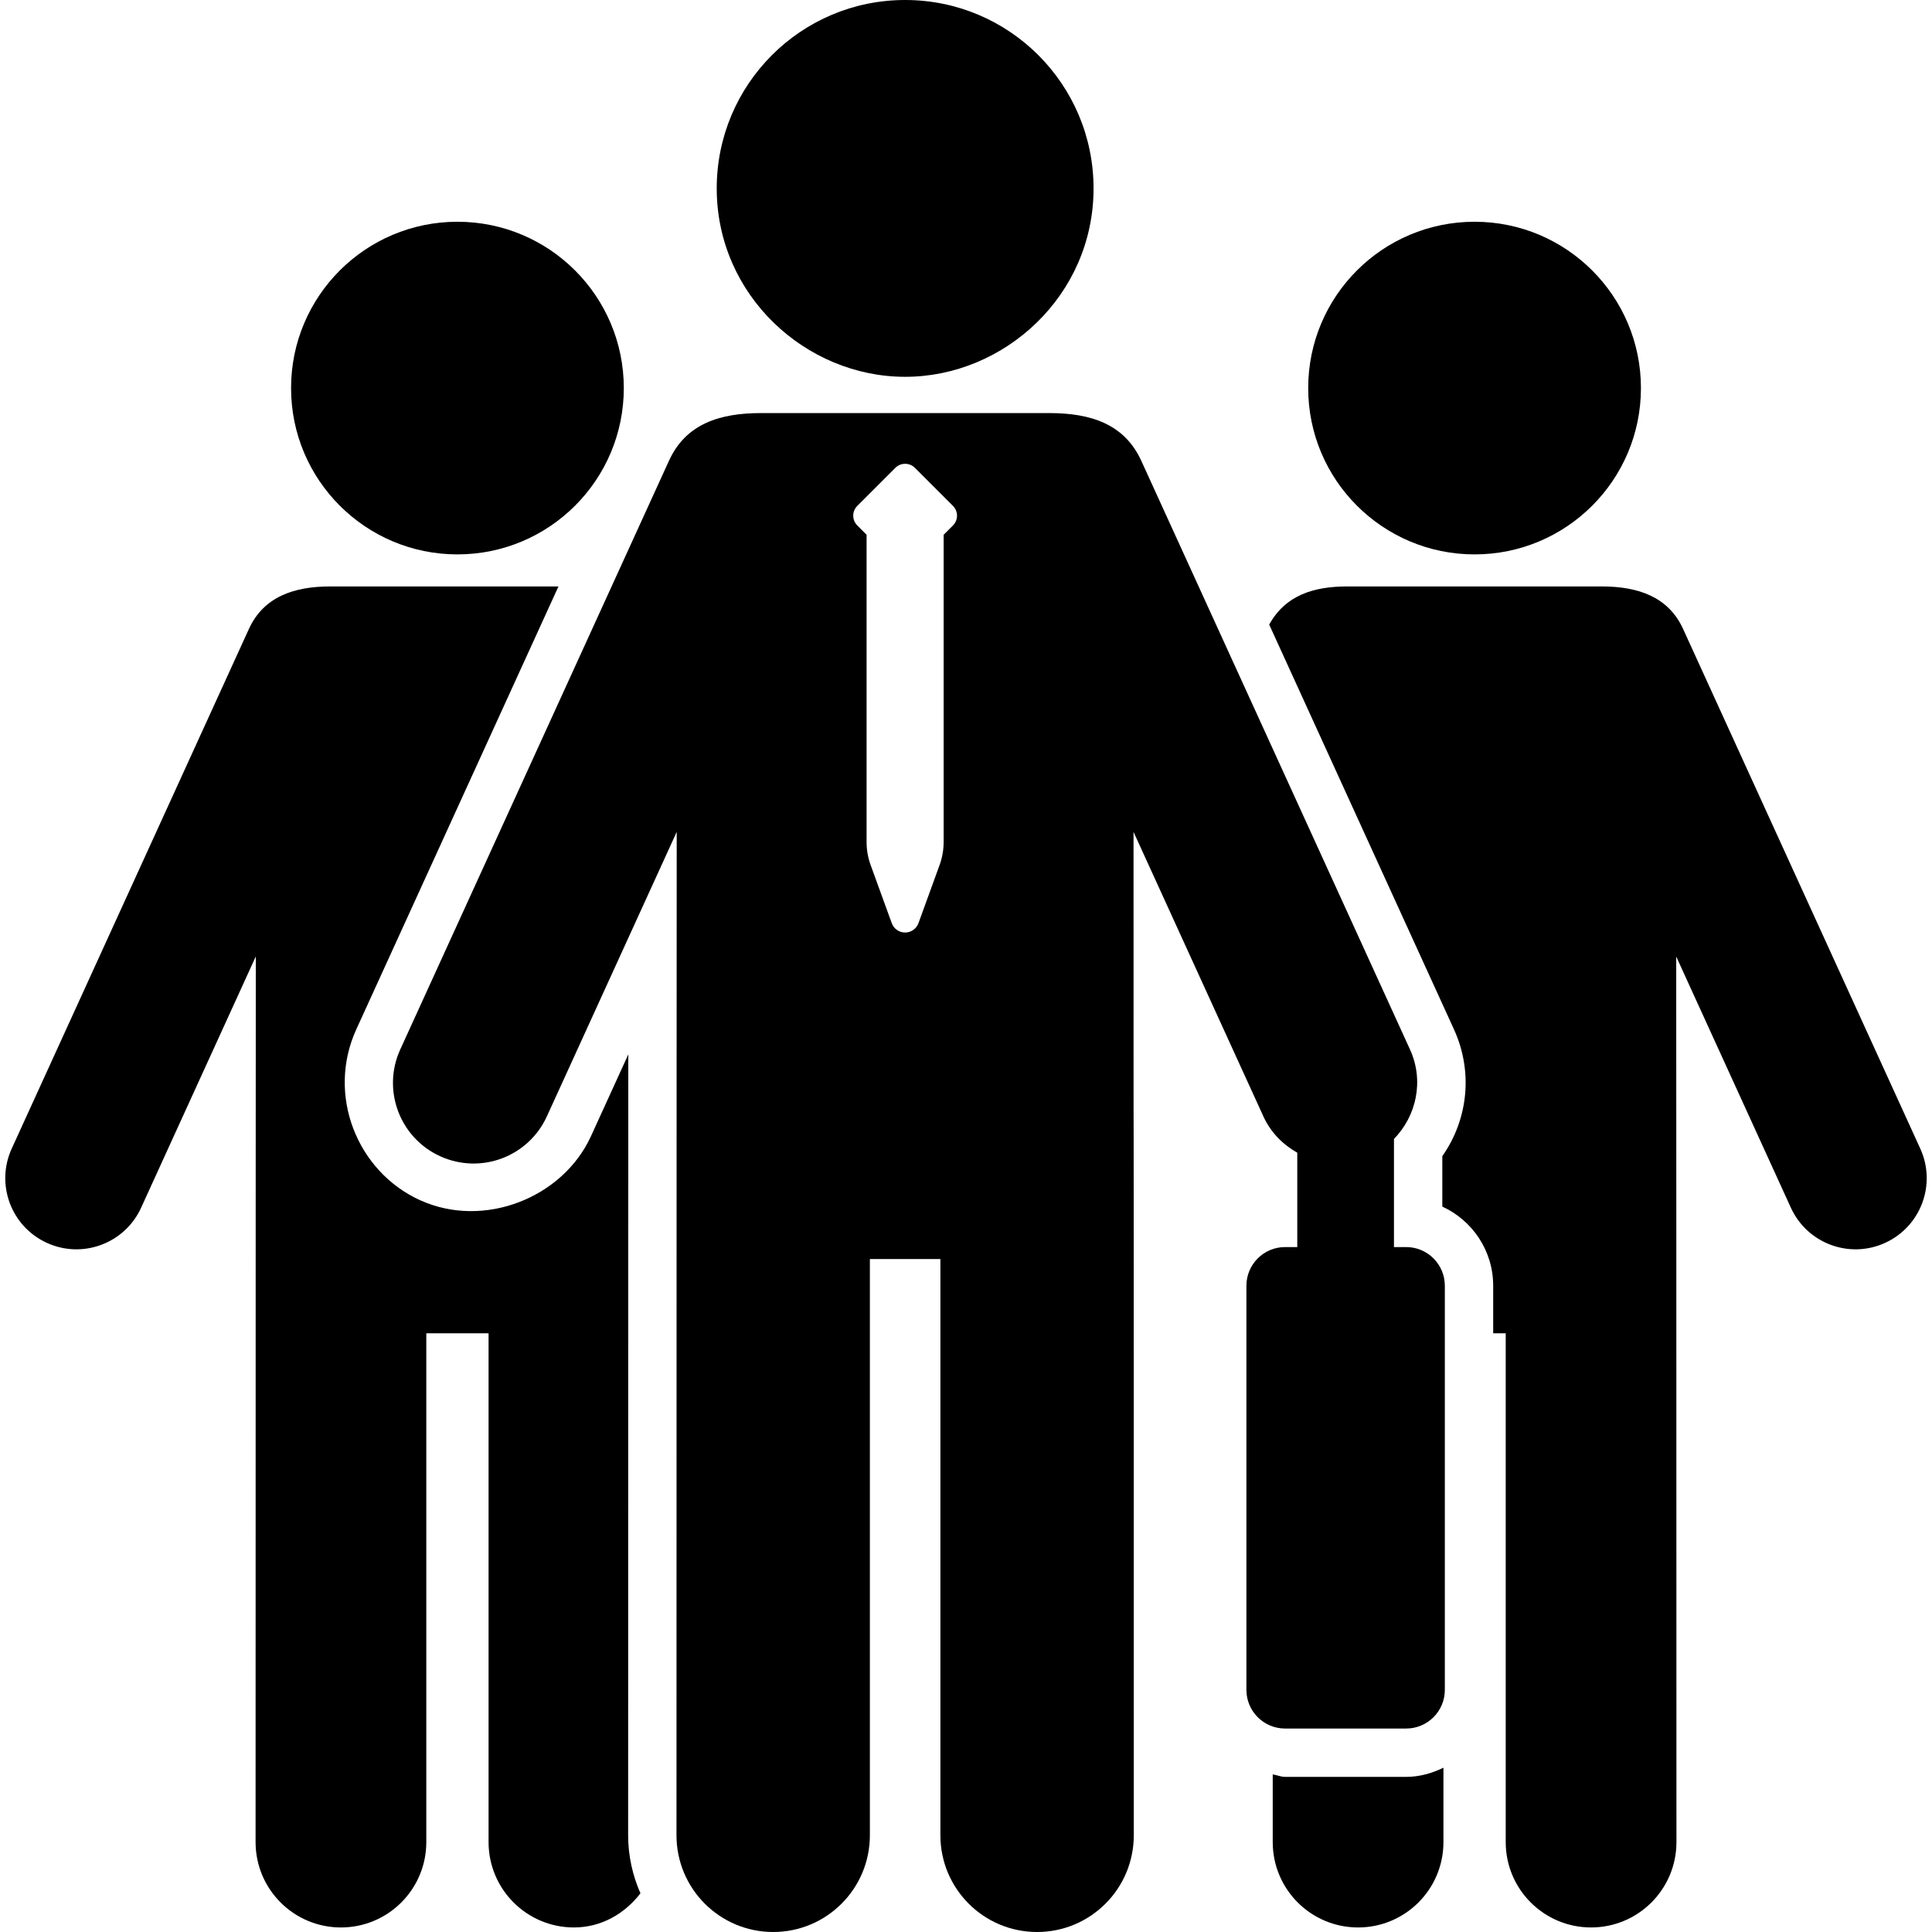
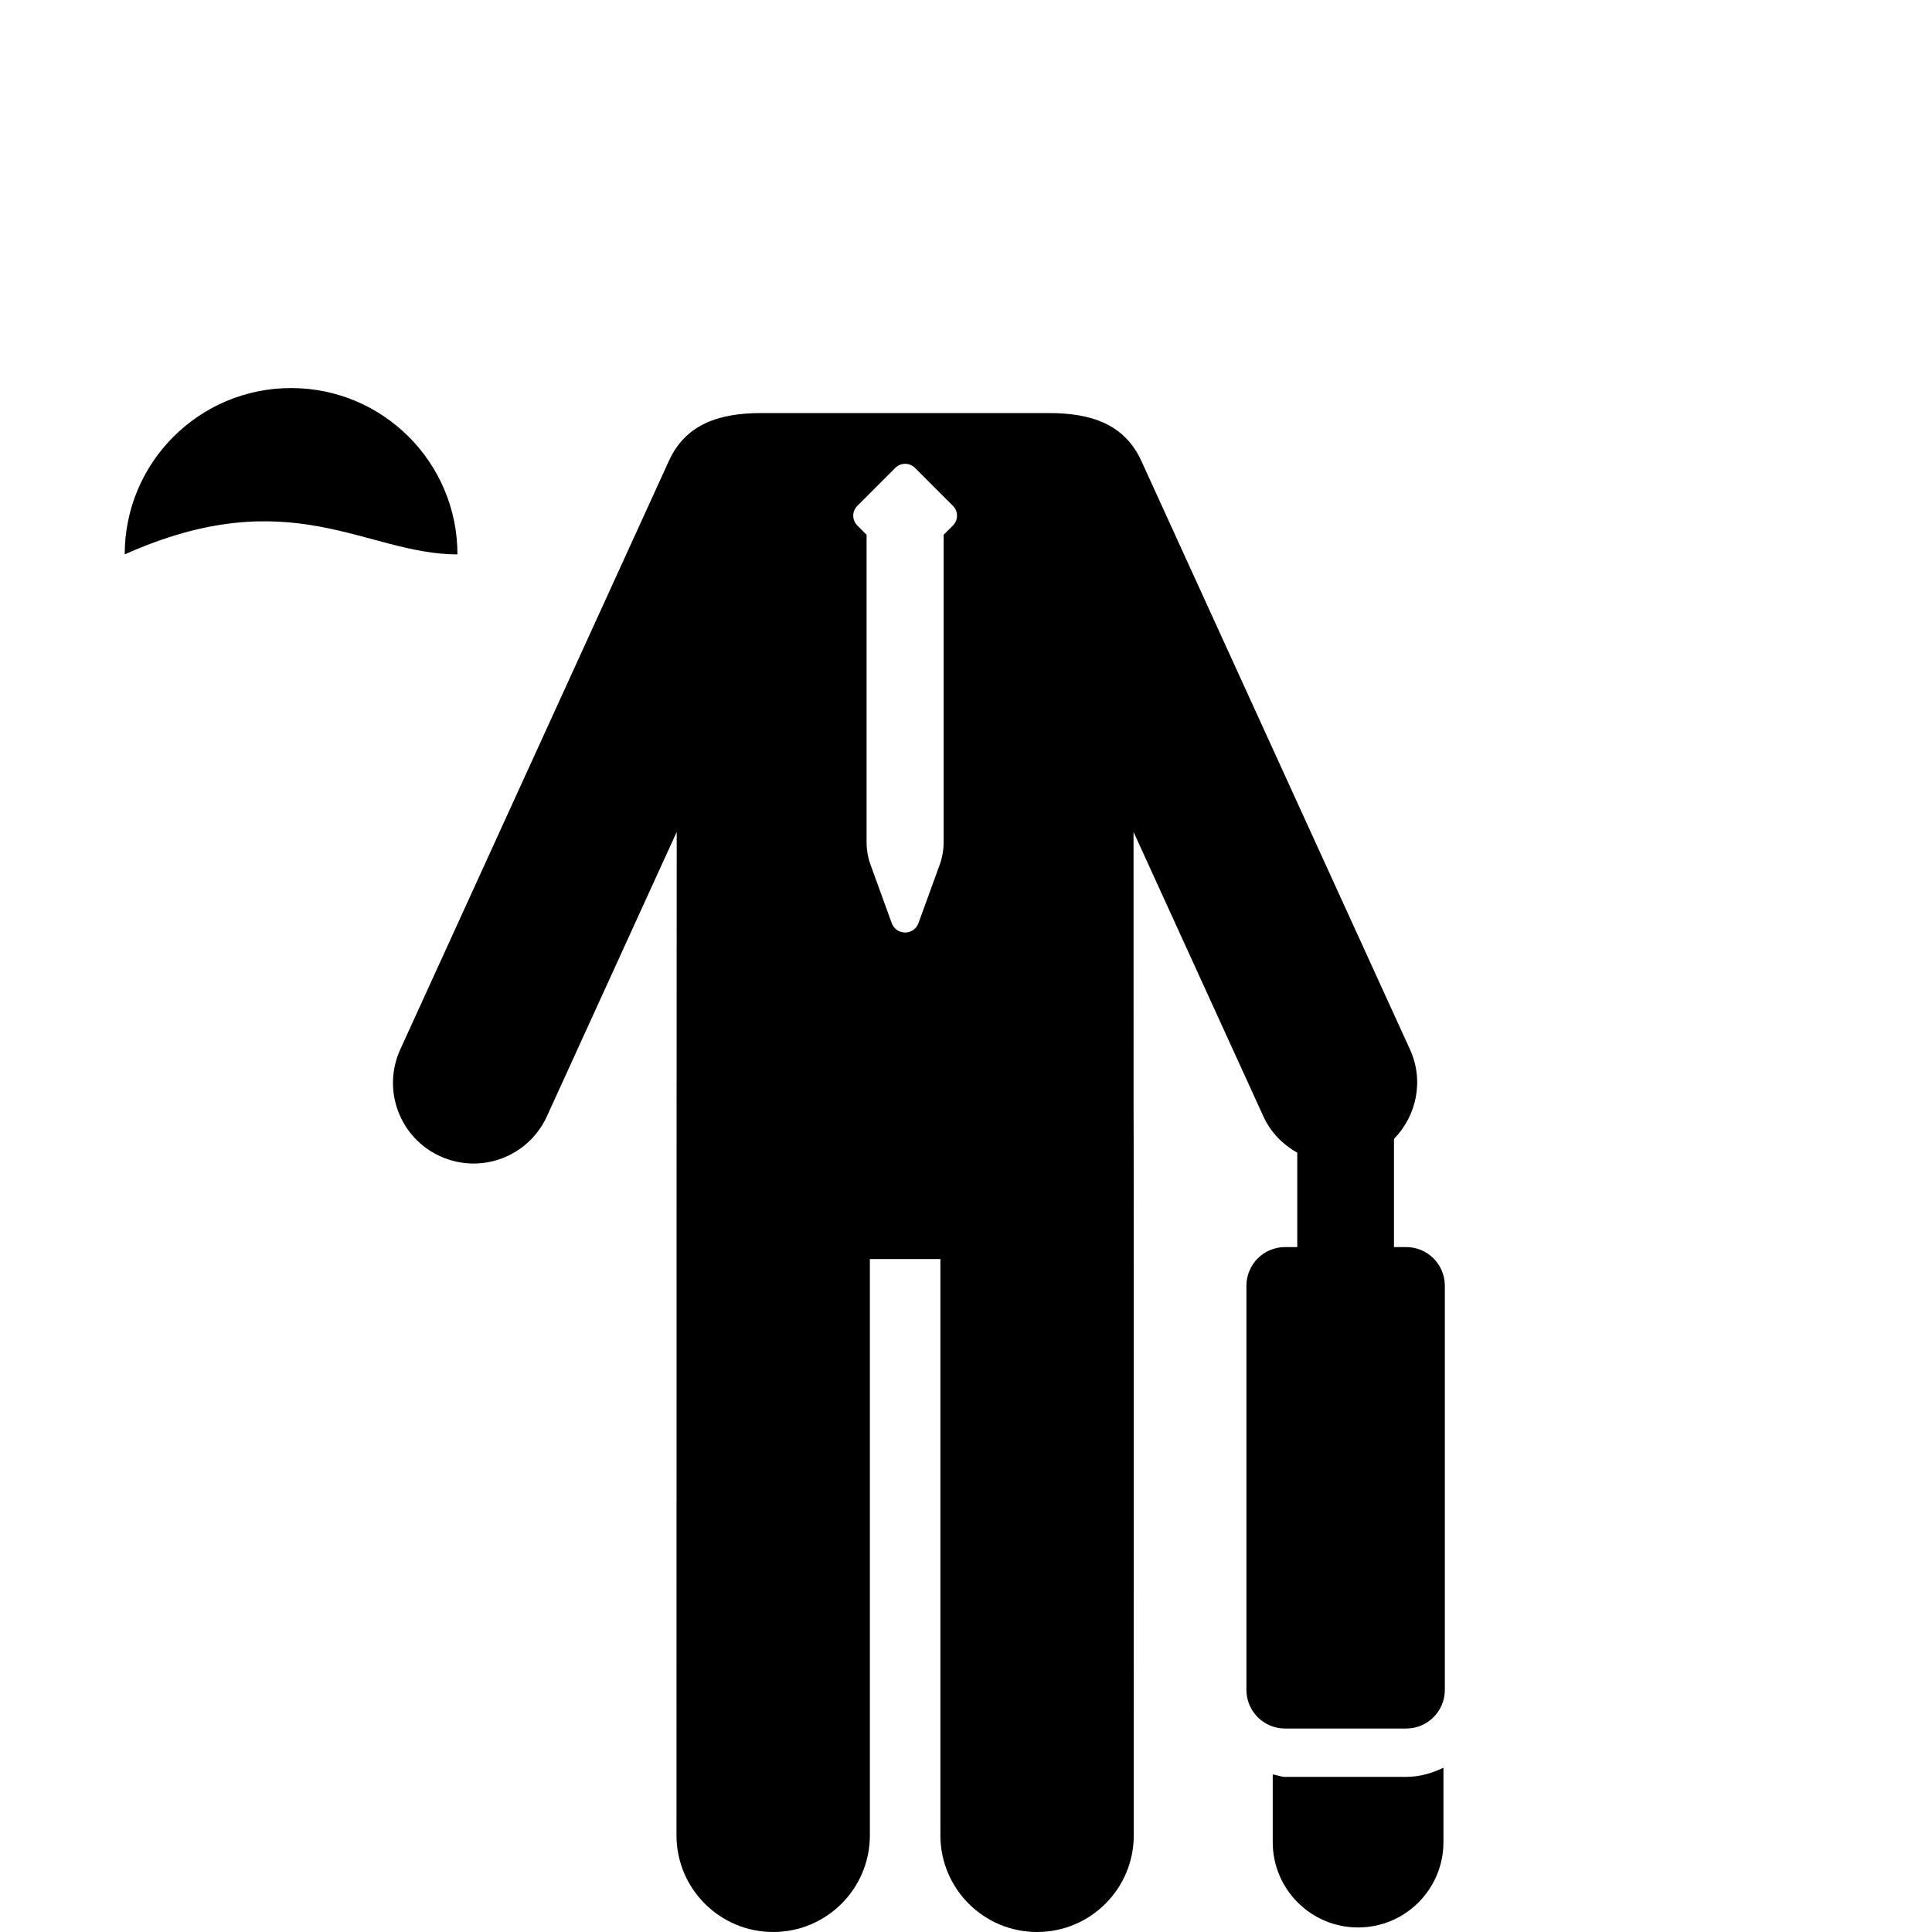
<svg xmlns="http://www.w3.org/2000/svg" fill="#000000" height="800px" width="800px" version="1.1" id="Capa_1" viewBox="0 0 470.207 470.207" xml:space="preserve">
  <g id="XMLID_2_">
-     <path id="XMLID_11_" d="M220.291,91.707c24.094,0,45.857-19.735,45.857-45.85C266.148,20.522,245.618,0,220.291,0   c-25.333,0-45.855,20.522-45.855,45.857C174.435,71.865,196.114,91.707,220.291,91.707z" />
-     <path id="XMLID_10_" d="M152.908,283.309l0.008-26.69l-9.117,19.971c-6.909,15.001-26.039,22.5-41.421,15.567   c-0.046-0.023-0.092-0.023-0.138-0.046c-15.459-7.056-22.768-25.74-15.528-41.583l49.205-107.801H80.361   c-8.726,0-16.18,2.458-19.788,10.357L2.85,279.554c-3.969,8.695-0.139,18.969,8.564,22.936c8.733,3.991,18.99,0.101,22.936-8.565   l27.907-61.146c0,8.273-0.054,77.787-0.054,215.548c0,11.478,9.301,20.775,20.776,20.775s20.775-9.298,20.775-20.775V324.499   h15.153v123.827c0,11.478,9.3,20.775,20.775,20.775c6.704,0,12.388-3.377,16.188-8.304c-1.899-4.335-2.996-9.1-2.996-14.124   L152.908,283.309z" />
-     <path id="XMLID_9_" d="M111.333,134.928c22.355,0,40.487-18.118,40.487-40.473c0-22.375-18.133-40.485-40.487-40.485   c-22.361,0-40.494,18.11-40.494,40.485C70.839,116.81,88.971,134.928,111.333,134.928z" />
-     <path id="XMLID_8_" d="M467.357,279.554l-57.724-126.47c-3.585-7.868-11.001-10.357-19.795-10.357h-61.929   c-8.19,0-15.054,2.123-19.014,9.285l1.868,4.09l43.1,94.426c4.666,10.221,3.486,21.842-2.835,30.857v12.272   c7.302,3.349,12.381,10.718,12.381,19.26v11.582h3.048v123.827c0,11.478,9.301,20.775,20.775,20.775   c11.477,0,20.777-9.298,20.777-20.775c0-102.806-0.055-204.494-0.055-215.525l27.901,61.124   c3.944,8.666,14.202,12.557,22.936,8.565C467.495,298.522,471.325,288.249,467.357,279.554z" />
+     <path id="XMLID_9_" d="M111.333,134.928c0-22.375-18.133-40.485-40.487-40.485   c-22.361,0-40.494,18.11-40.494,40.485C70.839,116.81,88.971,134.928,111.333,134.928z" />
    <path id="XMLID_7_" d="M312.757,432.454c-1.065,0-1.985-0.46-3.003-0.605v16.478c0,11.478,9.298,20.775,20.775,20.775   c11.475,0,20.775-9.298,20.775-20.775v-18.102c-2.773,1.333-5.79,2.229-9.07,2.229H312.757z" />
-     <path id="XMLID_6_" d="M358.881,134.928c22.353,0,40.487-18.118,40.487-40.473c0-22.375-18.134-40.485-40.487-40.485   c-22.361,0-40.493,18.11-40.493,40.485C318.387,116.81,336.519,134.928,358.881,134.928z" />
    <path id="XMLID_3_" d="M342.234,303.51h-2.973v-26.315c5.5-5.631,7.363-14.195,3.9-21.779l-65.392-143.263   c-4.121-9.016-12.38-11.62-22.415-11.62h-70.141c-10.029,0-18.301,2.604-22.407,11.62L97.414,255.415   c-4.497,9.853-0.154,21.489,9.698,25.985c9.936,4.521,21.504,0.115,25.985-9.699l31.601-69.229c0,7.913-0.055,89.231-0.055,244.201   c0,13,10.533,23.533,23.533,23.533c13.002,0,23.534-10.533,23.534-23.533V306.428h17.161v140.246c0,13,10.533,23.533,23.533,23.533   s23.534-10.533,23.534-23.533c0-290.802-0.06-80.37-0.06-244.201l31.601,69.229c1.792,3.923,4.757,6.873,8.25,8.841v22.968h-2.972   c-5.195,0-9.407,4.213-9.407,9.407v98.363c0,5.192,4.212,9.407,9.407,9.407h29.478c5.193,0,9.407-4.215,9.407-9.407v-98.363   C351.641,307.723,347.428,303.51,342.234,303.51z M228.68,210.516l-5.148,14.164c-0.499,1.371-1.793,2.277-3.249,2.277   c-1.454,0-2.75-0.906-3.247-2.277l-5.148-14.164c-0.65-1.785-0.98-3.678-0.98-5.585v-74.784l-2.261-2.259   c-1.317-1.317-1.317-3.447,0-4.765l9.255-9.256c0.628-0.635,1.486-0.986,2.382-0.986c0.898,0,1.754,0.352,2.392,0.986l9.253,9.256   c1.318,1.317,1.318,3.447,0,4.765l-2.267,2.267v74.776C229.661,206.838,229.331,208.73,228.68,210.516z" />
  </g>
</svg>